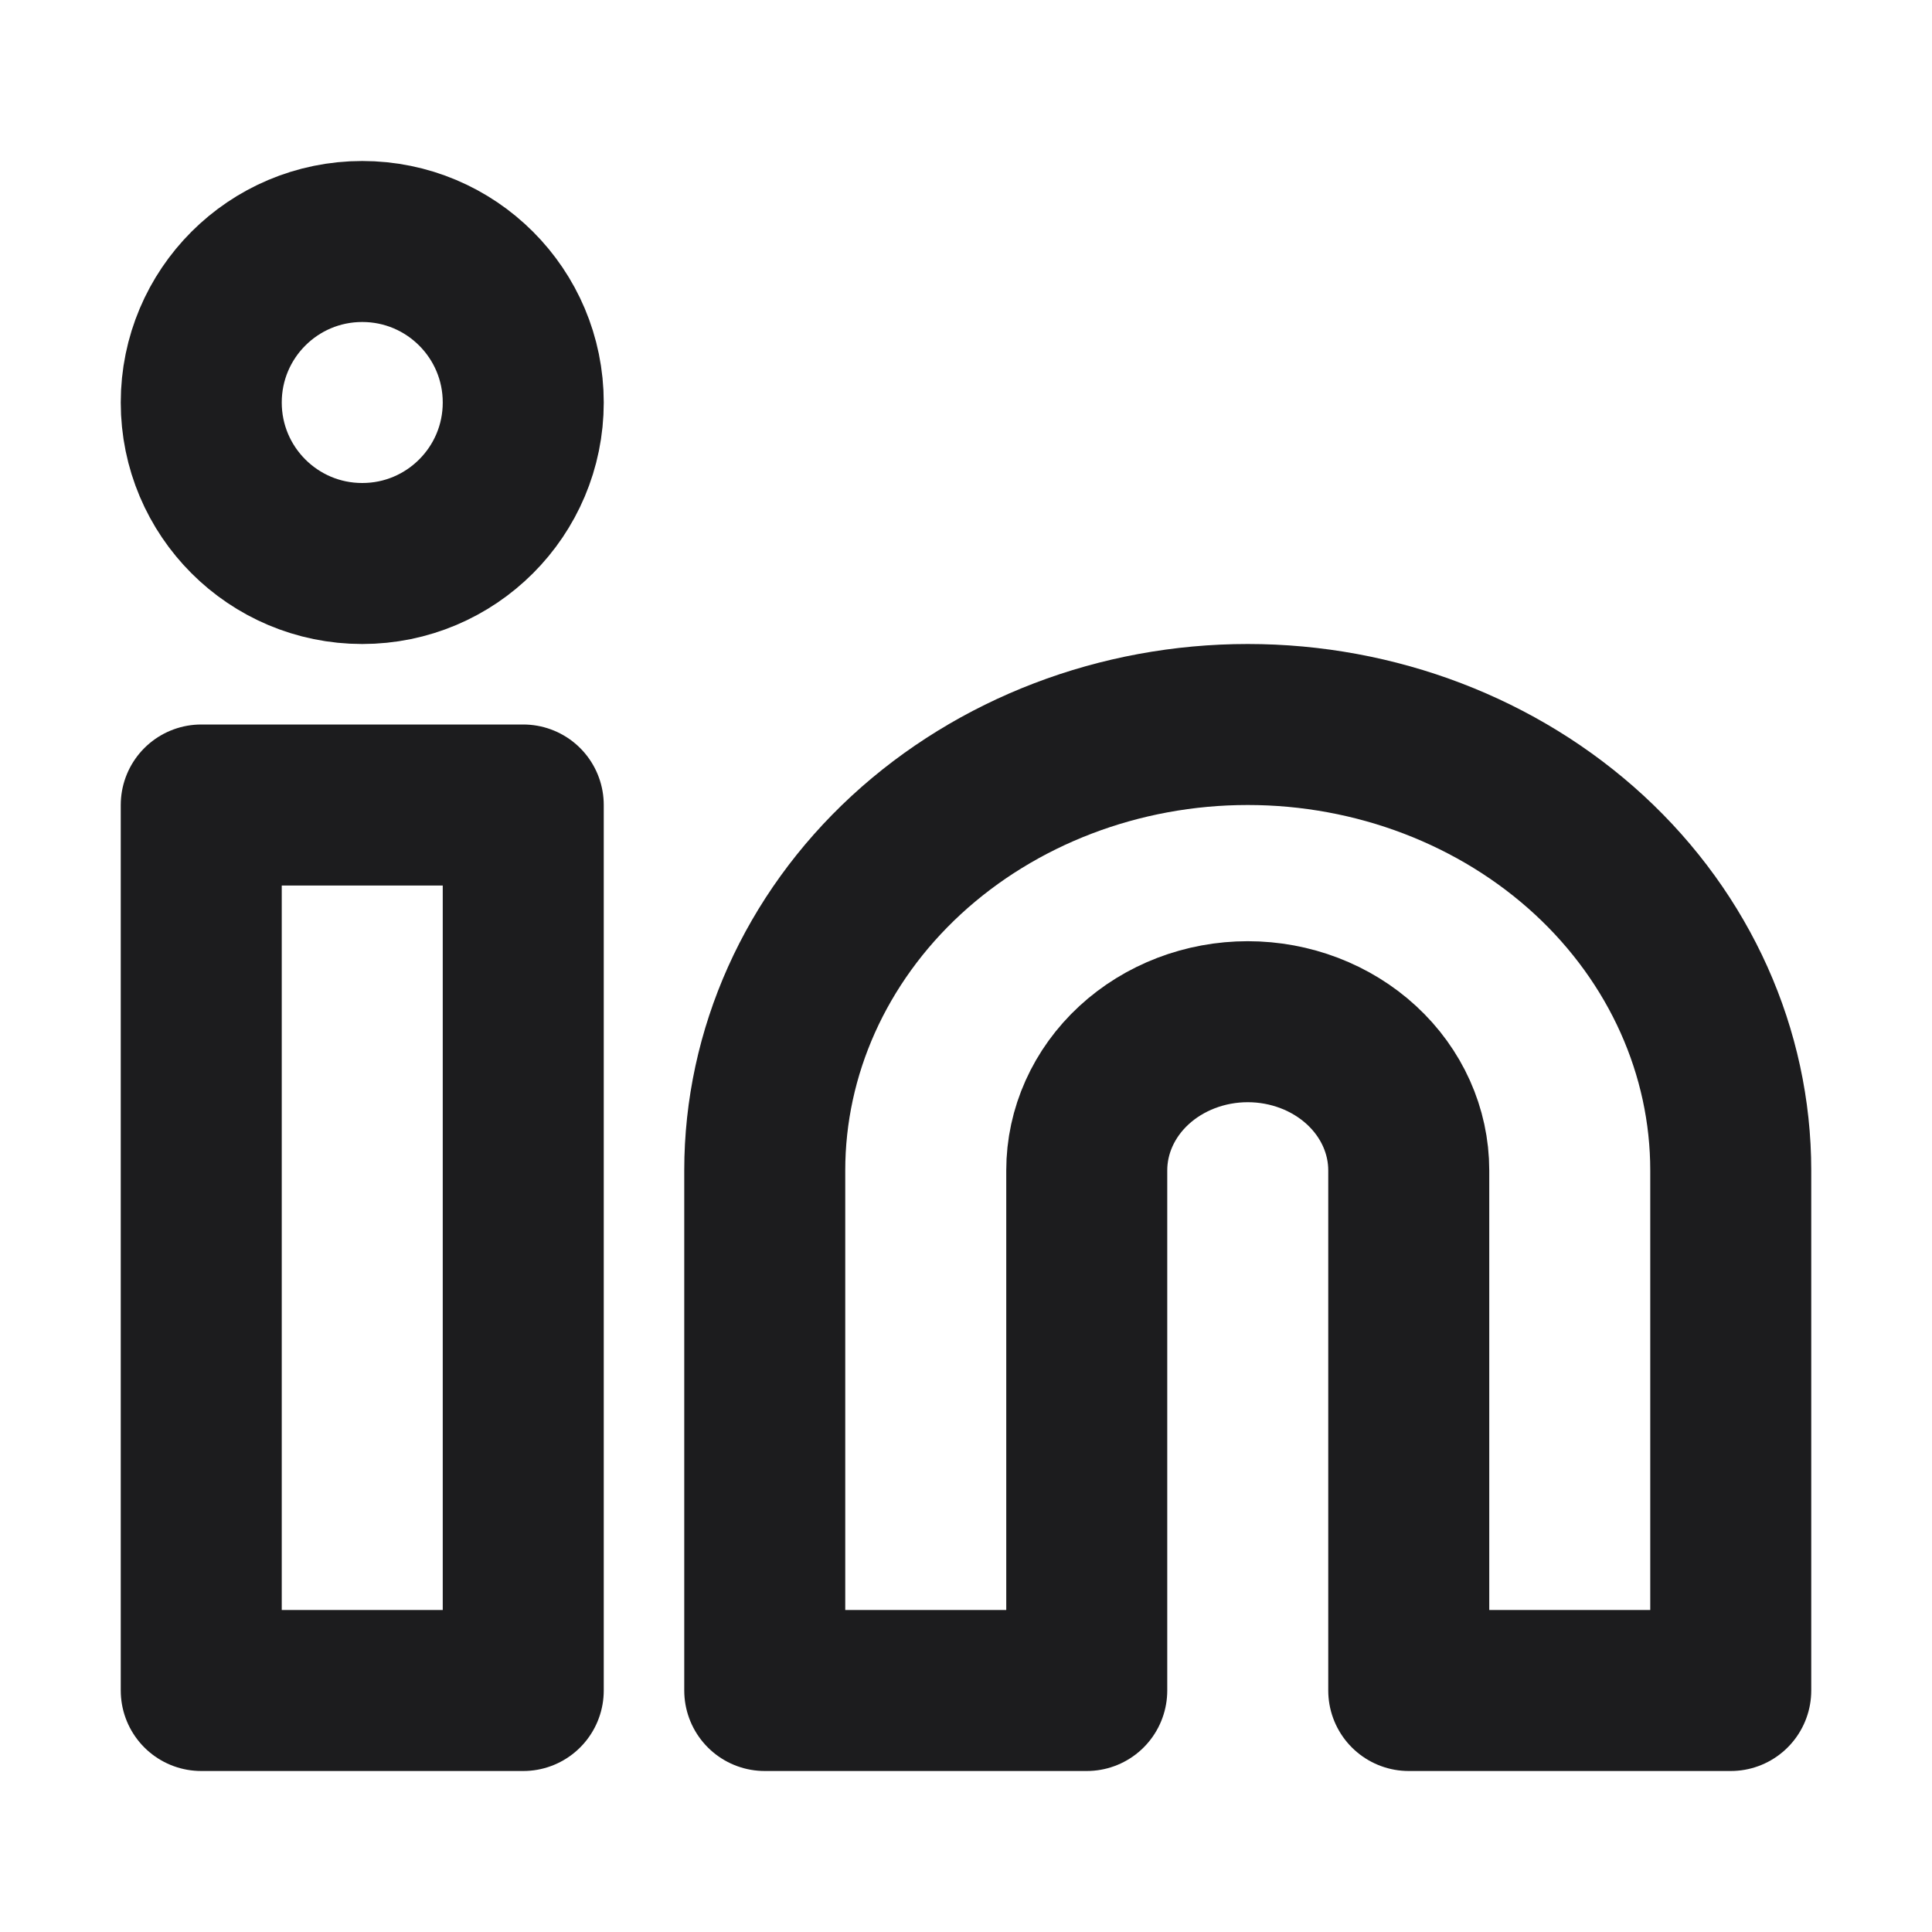
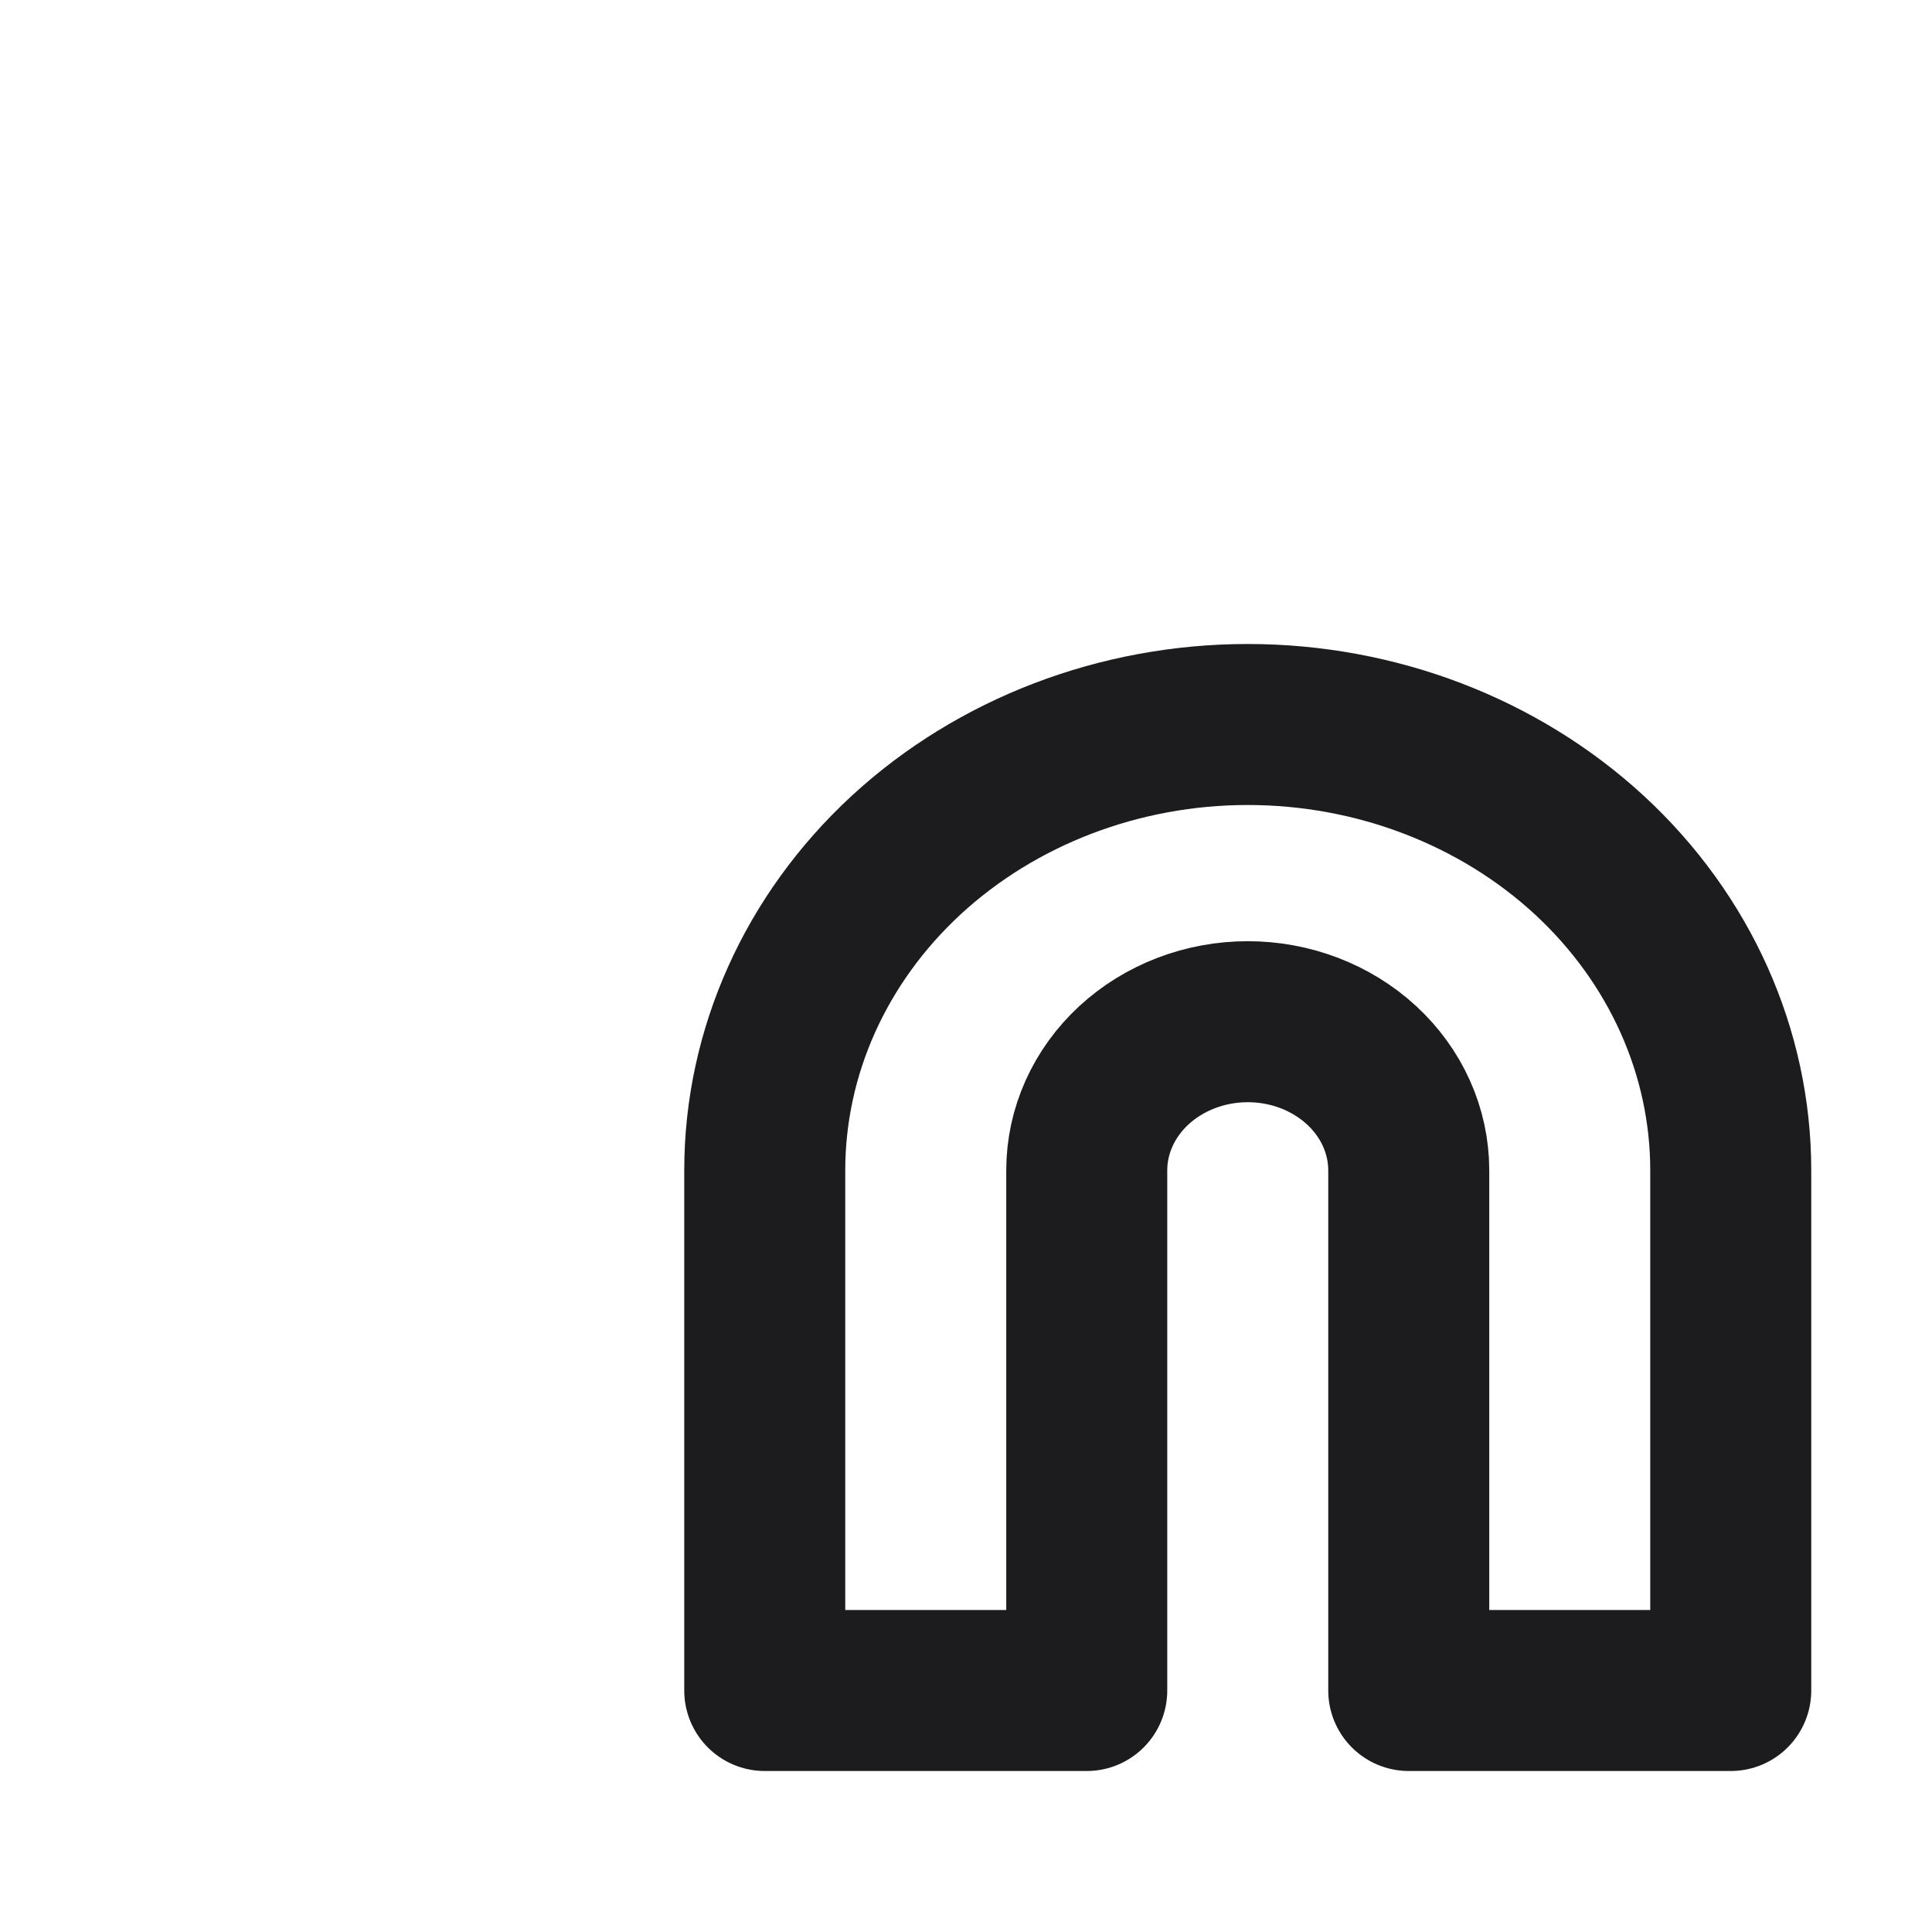
<svg xmlns="http://www.w3.org/2000/svg" width="24" height="24" viewBox="0 0 24 24" fill="none">
  <path d="M15.5 9C17.091 9 18.617 9.584 19.743 10.622C20.868 11.661 21.5 13.07 21.5 14.539V21H17.5V14.539C17.5 14.049 17.289 13.579 16.914 13.233C16.539 12.887 16.03 12.692 15.5 12.692C14.97 12.692 14.461 12.887 14.086 13.233C13.711 13.579 13.5 14.049 13.5 14.539V21H9.5V14.539C9.5 13.07 10.132 11.661 11.257 10.622C12.383 9.584 13.909 9 15.5 9Z" stroke="#1C1C1E" stroke-width="2" stroke-linecap="round" stroke-linejoin="round" />
-   <path d="M6.5 10H2.5V21H6.5V10Z" stroke="#1C1C1E" stroke-width="2" stroke-linecap="round" stroke-linejoin="round" />
-   <path d="M4.5 7C5.605 7 6.5 6.105 6.5 5C6.5 3.895 5.605 3 4.5 3C3.395 3 2.5 3.895 2.5 5C2.5 6.105 3.395 7 4.5 7Z" stroke="#1C1C1E" stroke-width="2" stroke-linecap="round" stroke-linejoin="round" />
</svg>